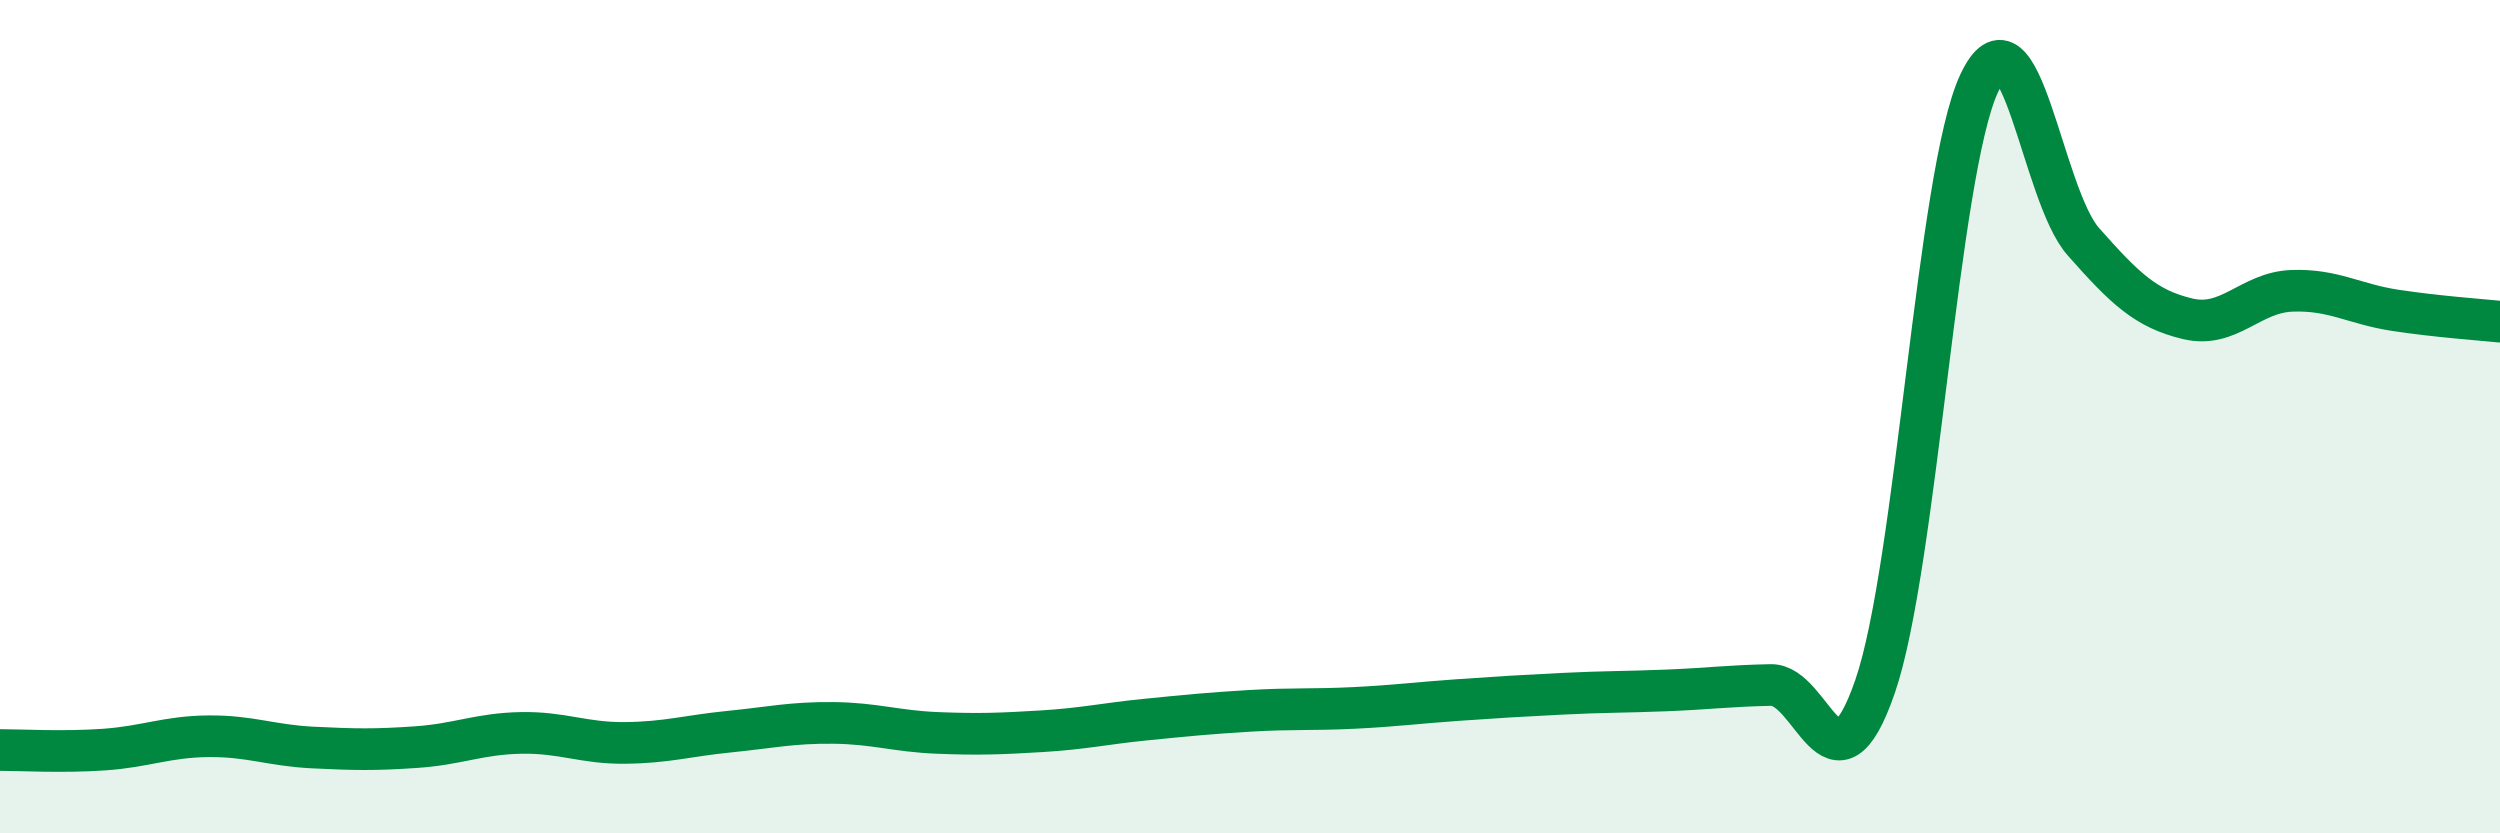
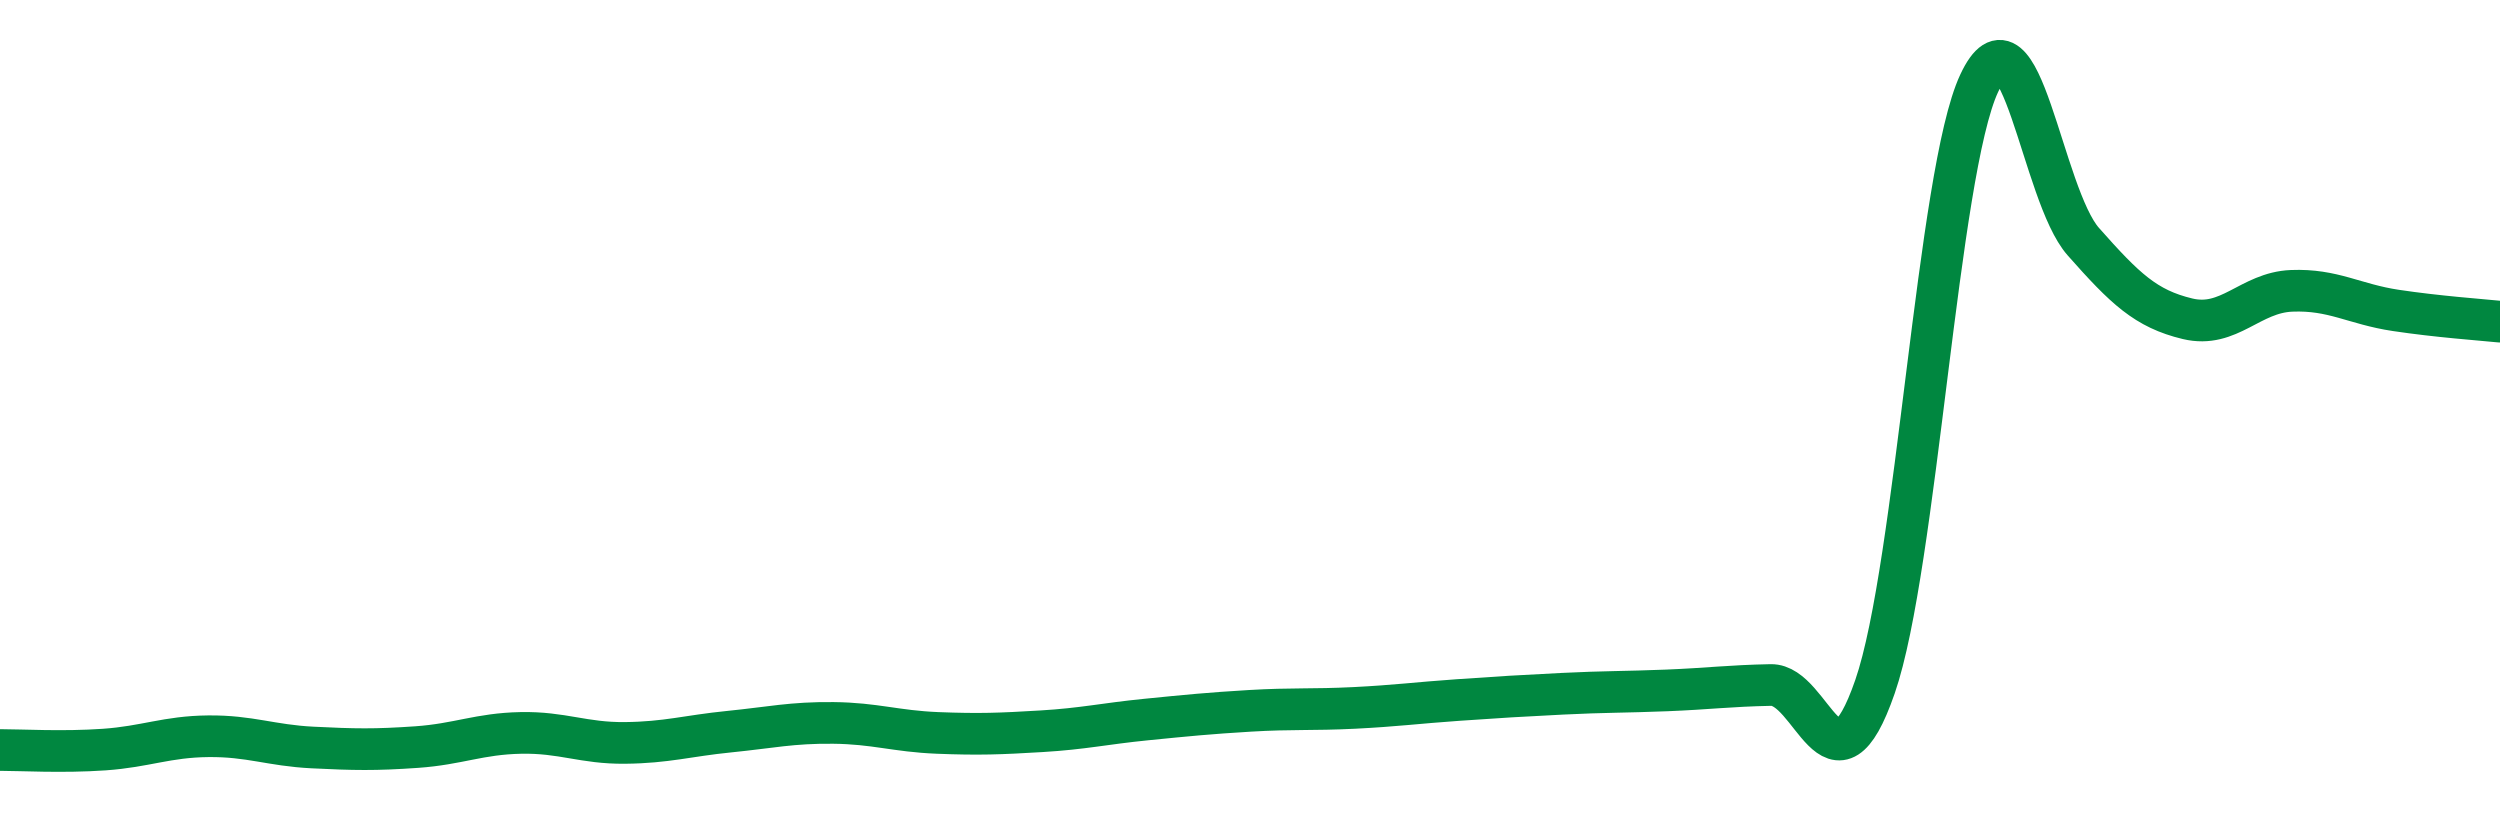
<svg xmlns="http://www.w3.org/2000/svg" width="60" height="20" viewBox="0 0 60 20">
-   <path d="M 0,18 C 0.5,18 1.5,18.06 2.5,17.99 C 3.5,17.92 4,17.68 5,17.67 C 6,17.66 6.5,17.89 7.5,17.94 C 8.5,17.99 9,18 10,17.93 C 11,17.86 11.5,17.61 12.5,17.59 C 13.5,17.57 14,17.84 15,17.83 C 16,17.82 16.5,17.66 17.5,17.56 C 18.5,17.46 19,17.34 20,17.35 C 21,17.36 21.5,17.55 22.5,17.59 C 23.5,17.63 24,17.61 25,17.55 C 26,17.49 26.5,17.37 27.5,17.27 C 28.5,17.17 29,17.12 30,17.06 C 31,17 31.5,17.04 32.5,16.99 C 33.5,16.94 34,16.87 35,16.8 C 36,16.73 36.5,16.7 37.5,16.65 C 38.5,16.6 39,16.61 40,16.57 C 41,16.53 41.5,16.46 42.5,16.44 C 43.5,16.42 44,19.37 45,16.48 C 46,13.59 46.5,4.14 47.5,2 C 48.5,-0.14 49,4.67 50,5.8 C 51,6.93 51.5,7.41 52.5,7.65 C 53.5,7.89 54,7.02 55,6.98 C 56,6.94 56.5,7.3 57.5,7.45 C 58.5,7.6 59.5,7.67 60,7.72L60 20L0 20Z" fill="#008740" opacity="0.1" stroke-linecap="round" stroke-linejoin="round" />
  <path d="M 0,18 C 0.5,18 1.5,18.06 2.5,17.99 C 3.5,17.92 4,17.68 5,17.67 C 6,17.66 6.5,17.89 7.5,17.94 C 8.5,17.99 9,18 10,17.93 C 11,17.86 11.5,17.61 12.5,17.59 C 13.5,17.57 14,17.84 15,17.83 C 16,17.82 16.5,17.66 17.5,17.56 C 18.5,17.46 19,17.34 20,17.35 C 21,17.36 21.5,17.55 22.5,17.59 C 23.5,17.63 24,17.61 25,17.55 C 26,17.49 26.5,17.37 27.5,17.27 C 28.5,17.17 29,17.12 30,17.06 C 31,17 31.5,17.04 32.5,16.99 C 33.5,16.94 34,16.87 35,16.8 C 36,16.73 36.5,16.7 37.5,16.65 C 38.5,16.6 39,16.61 40,16.57 C 41,16.53 41.5,16.46 42.5,16.44 C 43.5,16.42 44,19.37 45,16.48 C 46,13.59 46.5,4.14 47.5,2 C 48.5,-0.14 49,4.67 50,5.8 C 51,6.93 51.5,7.41 52.5,7.65 C 53.5,7.89 54,7.02 55,6.98 C 56,6.94 56.5,7.3 57.5,7.45 C 58.5,7.6 59.5,7.67 60,7.72" stroke="#008740" stroke-width="1" fill="none" stroke-linecap="round" stroke-linejoin="round" />
</svg>